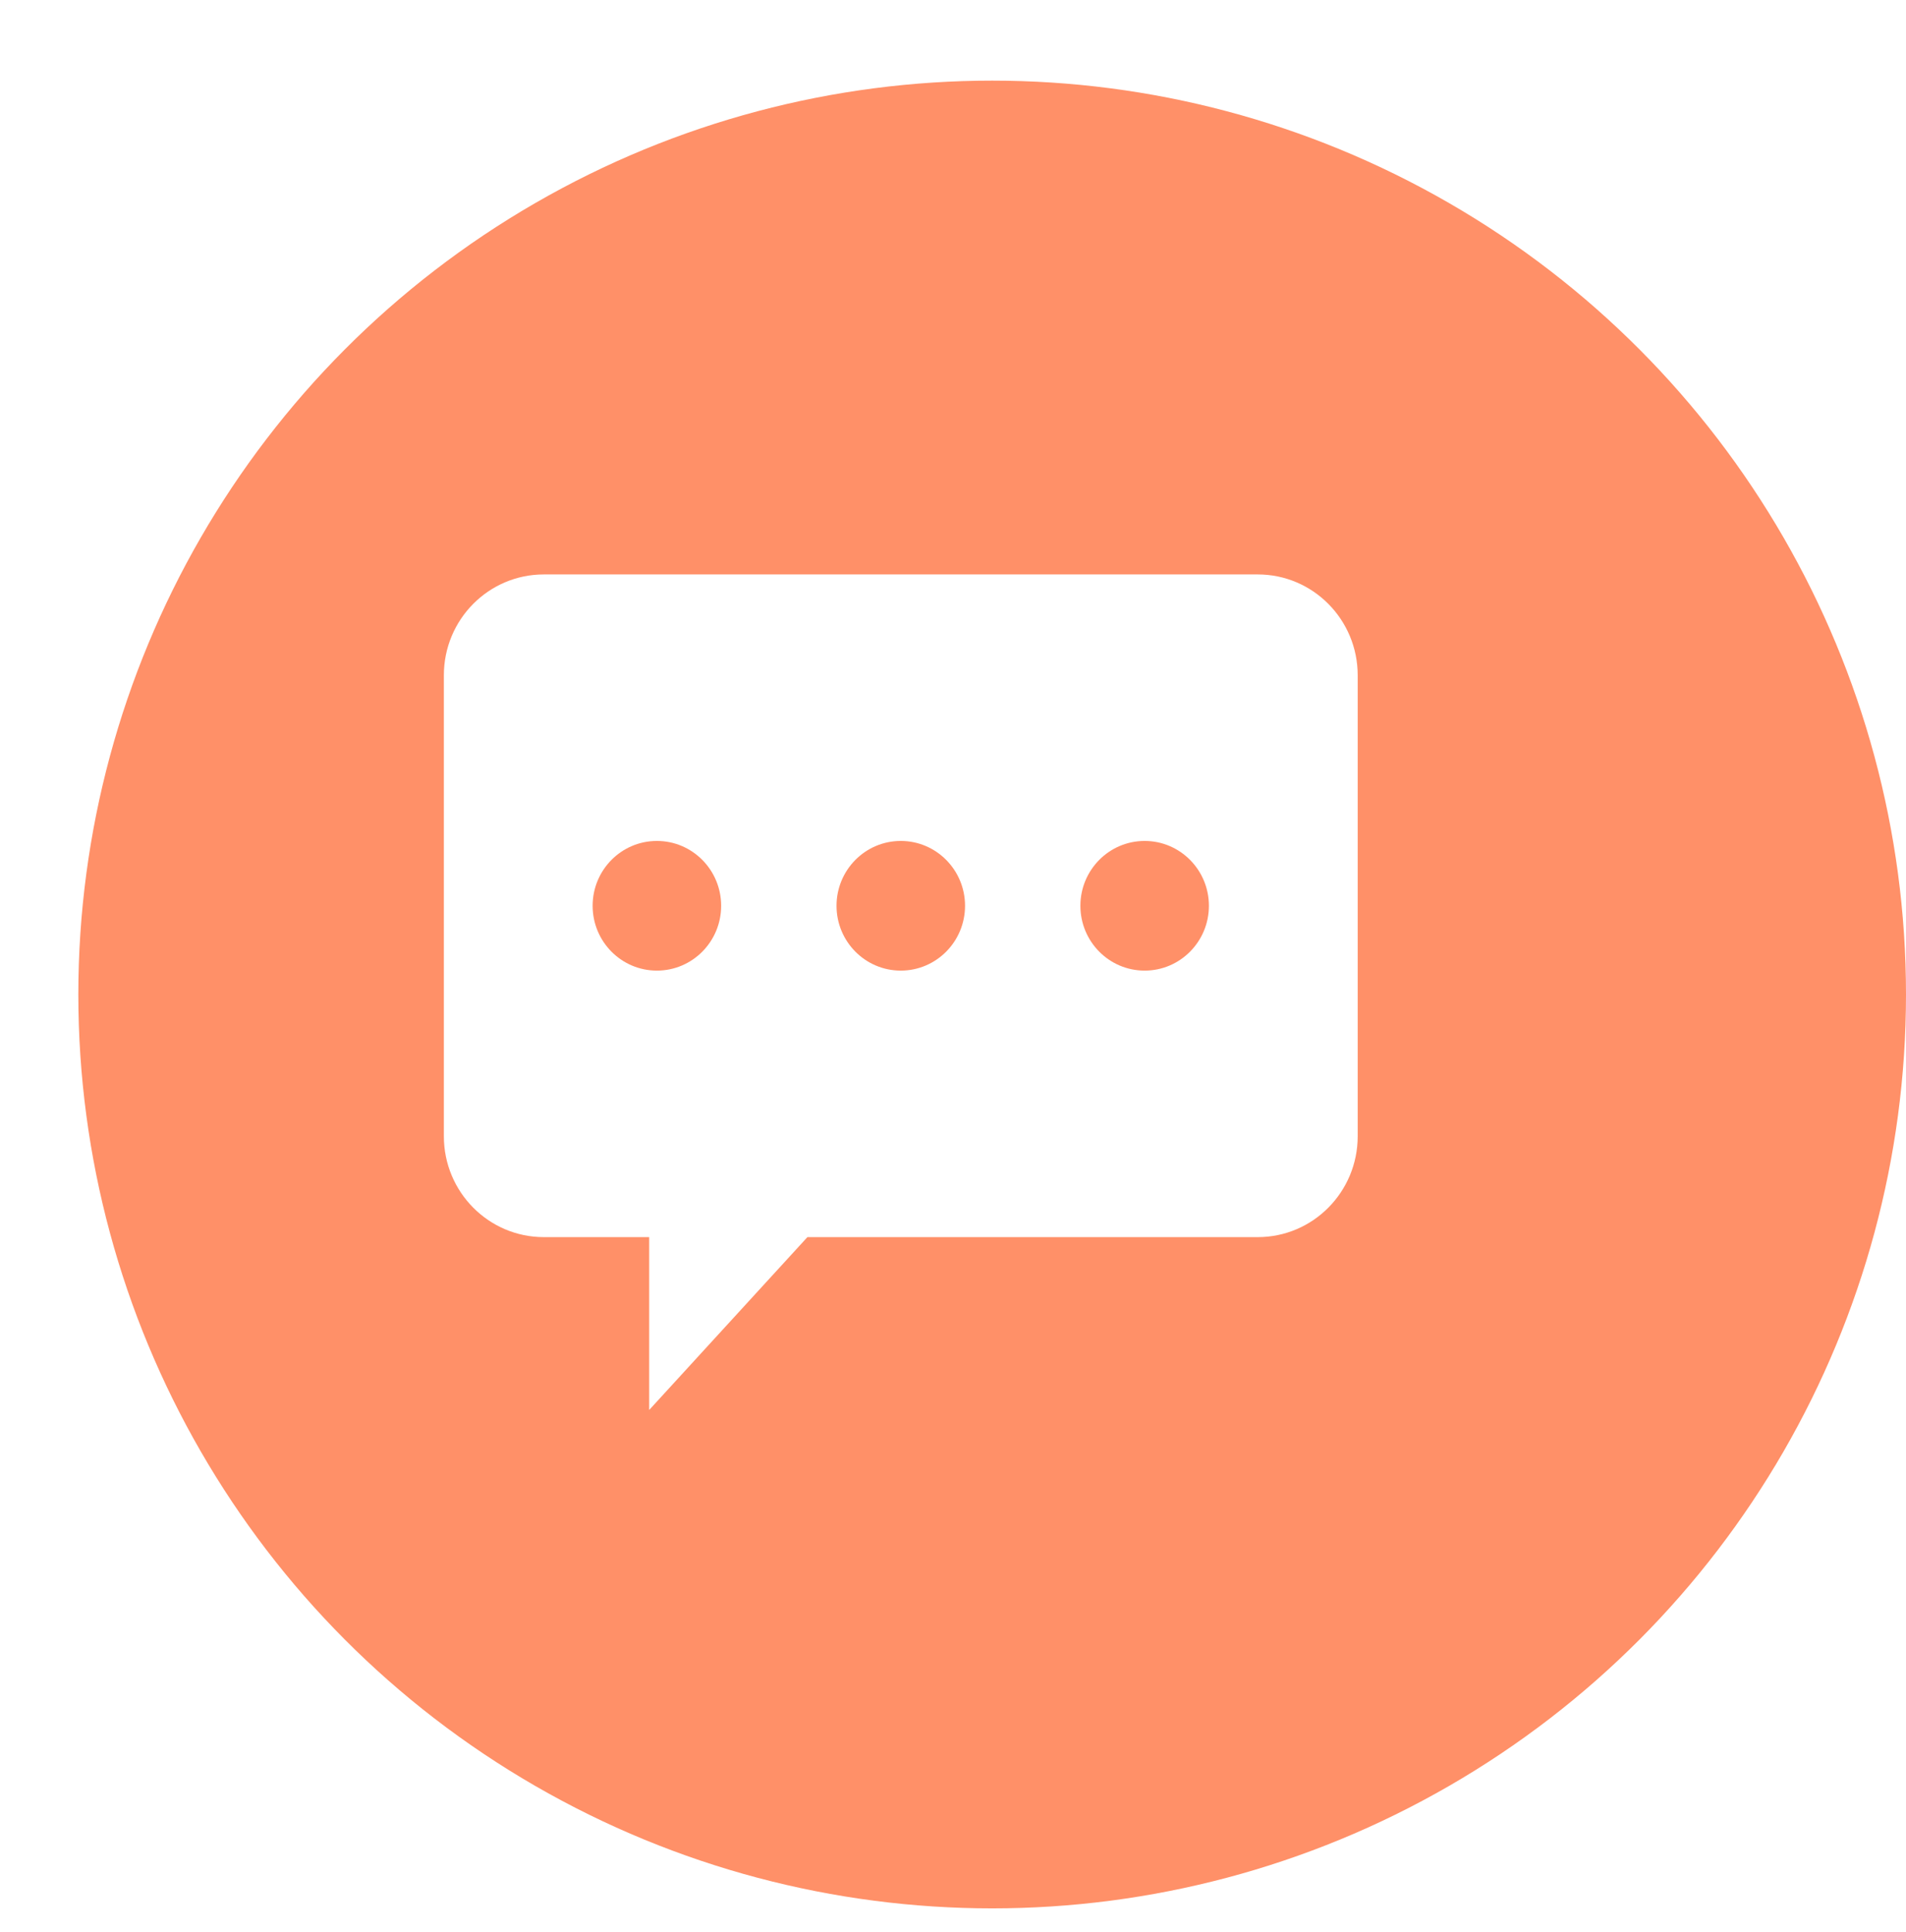
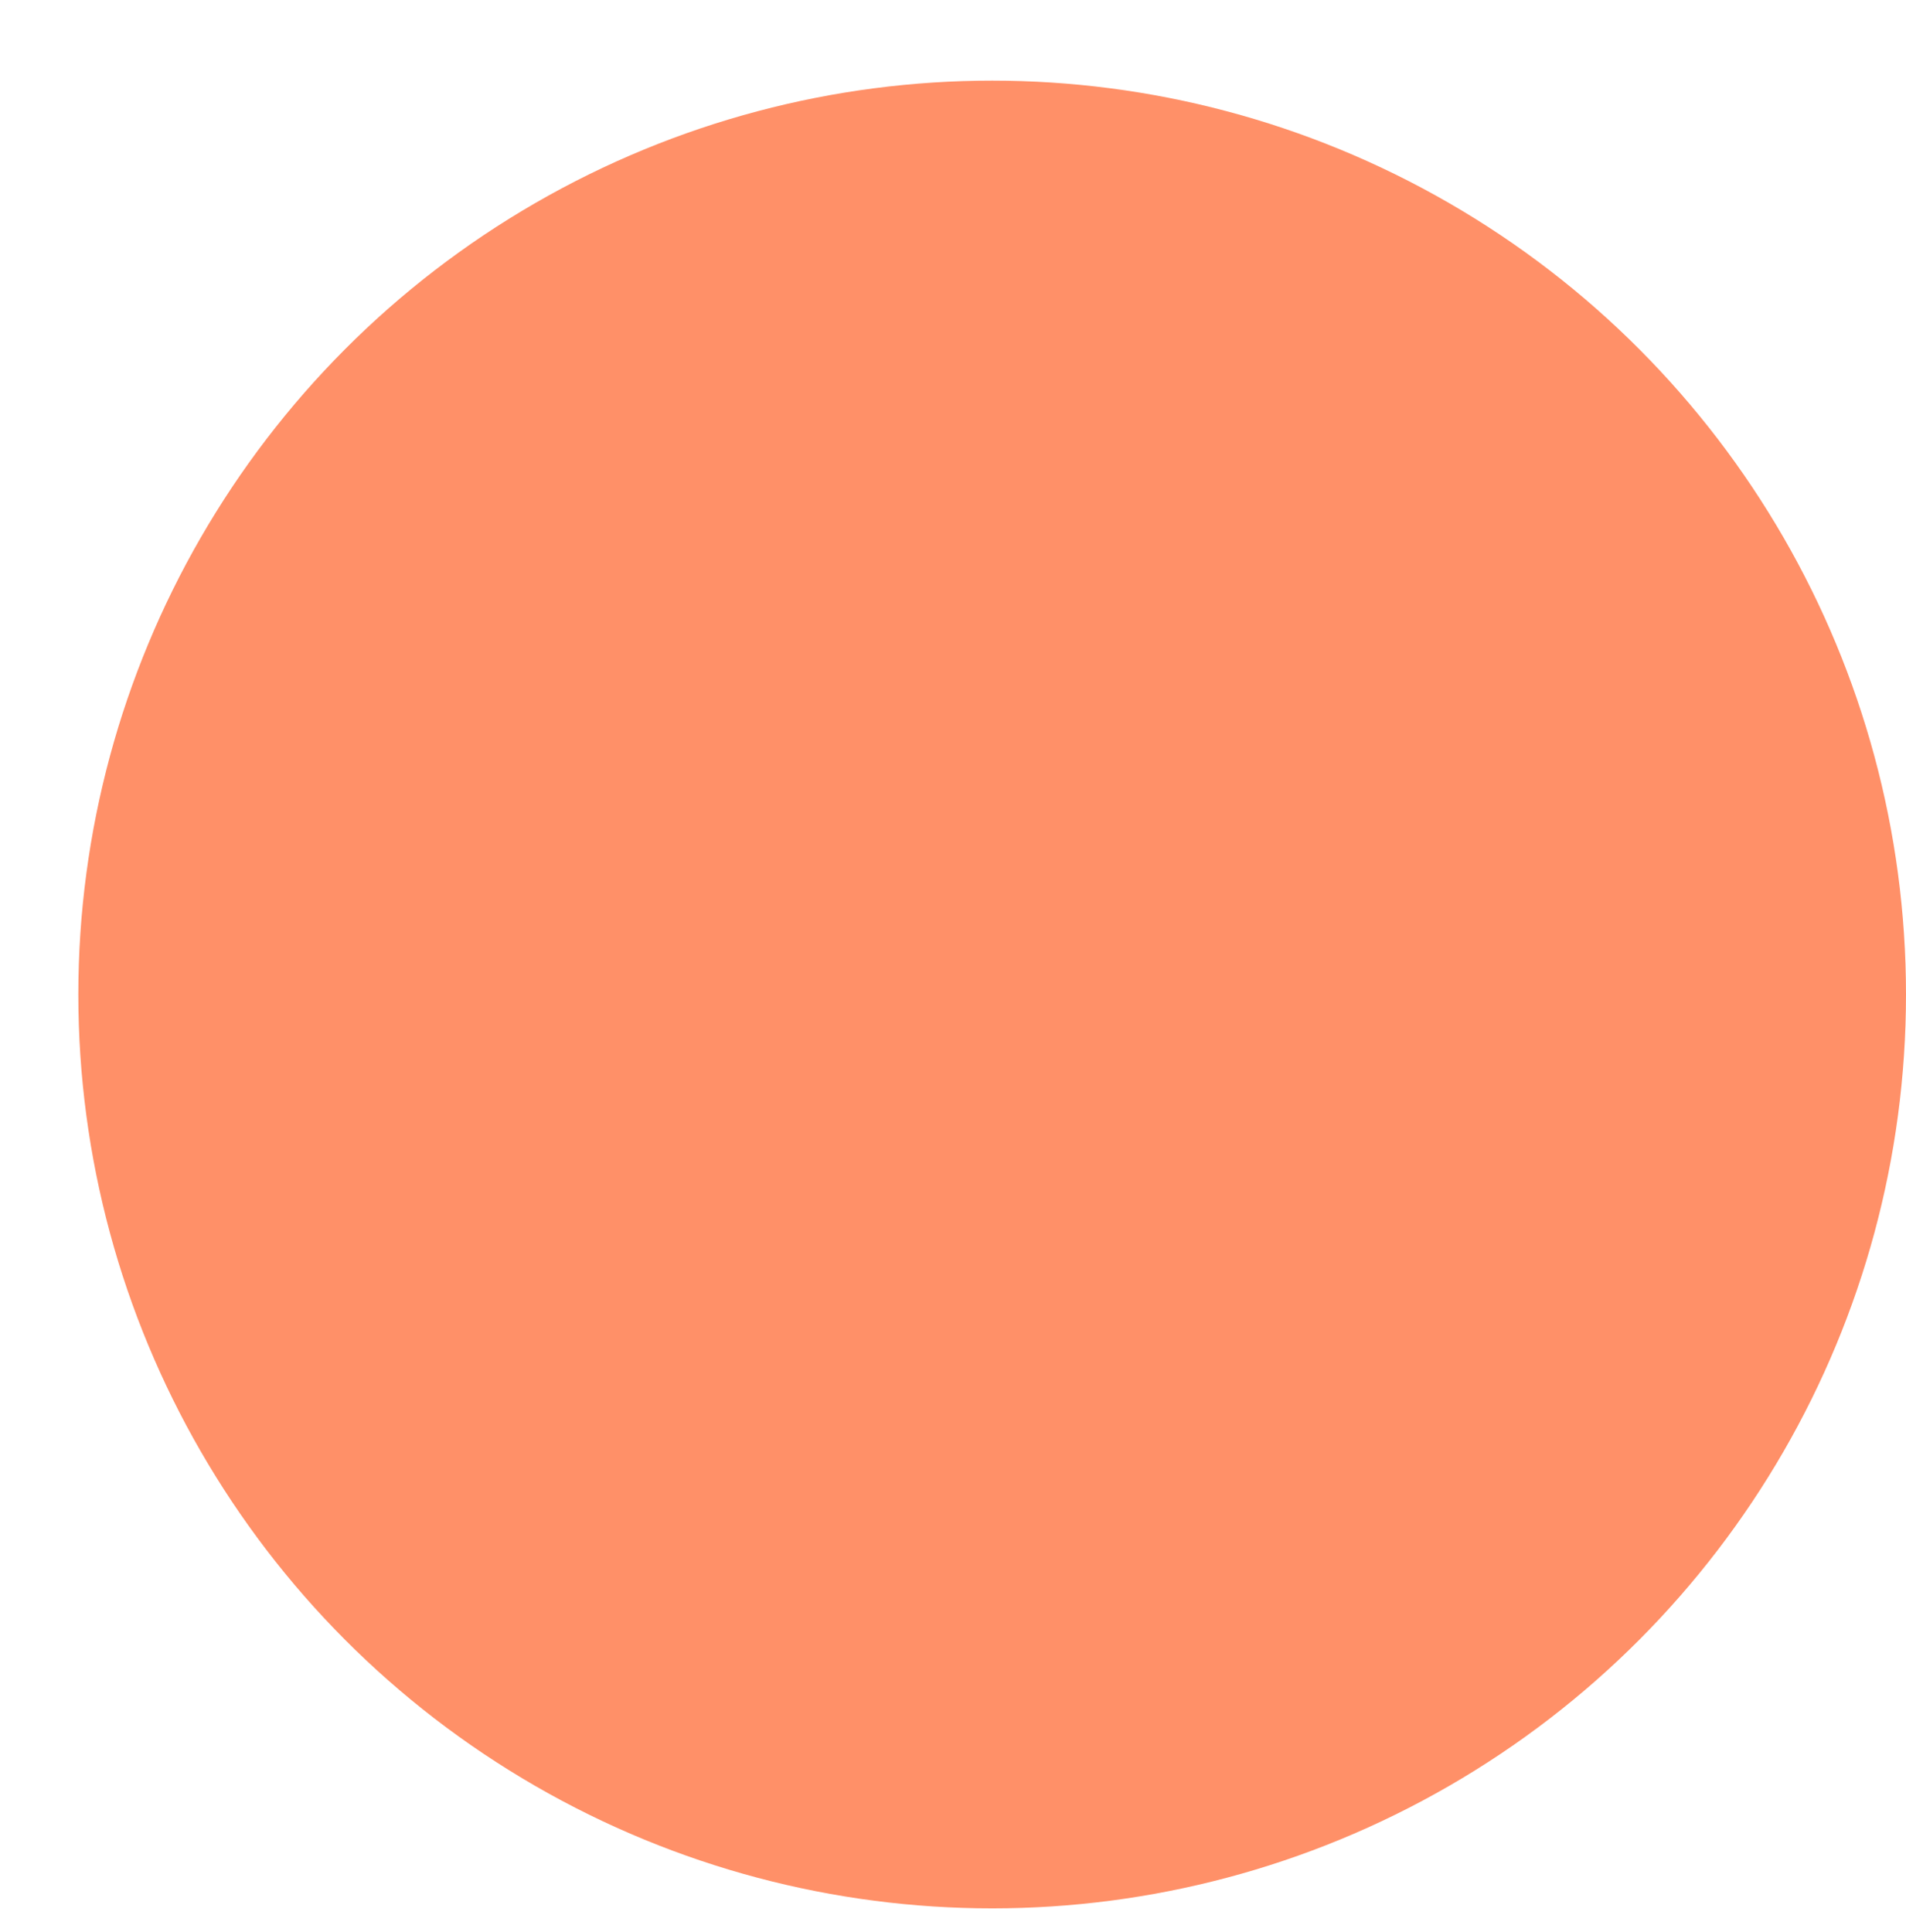
<svg xmlns="http://www.w3.org/2000/svg" width="73" height="74" viewBox="0 0 73 74" fill="none">
  <g filter="url(#filter0_d_5861_7921)">
    <circle cx="35" cy="35.088" r="35" fill="#FF9068" />
  </g>
-   <path d="M48.172 22H20.828C18.714 22 17 23.729 17 25.862V43.517C17 45.649 18.714 47.38 20.828 47.38H24.864V54L30.924 47.38H48.172C50.287 47.38 52 45.649 52 43.517V25.862C51.999 23.729 50.286 22 48.172 22ZM25.159 37.173C23.799 37.173 22.698 36.062 22.698 34.69C22.698 33.319 23.799 32.207 25.159 32.207C26.519 32.207 27.62 33.319 27.62 34.69C27.62 36.062 26.519 37.173 25.159 37.173ZM34.5 37.173C33.141 37.173 32.039 36.062 32.039 34.69C32.039 33.319 33.141 32.207 34.5 32.207C35.858 32.207 36.961 33.319 36.961 34.69C36.961 36.062 35.858 37.173 34.5 37.173ZM43.84 37.173C42.481 37.173 41.379 36.062 41.379 34.69C41.379 33.319 42.481 32.207 43.84 32.207C45.199 32.207 46.301 33.319 46.301 34.69C46.301 36.062 45.199 37.173 43.84 37.173Z" fill="white" />
  <defs>
    <filter id="filter0_d_5861_7921" x="0" y="0.088" width="73" height="73" filterUnits="userSpaceOnUse" color-interpolation-filters="sRGB">
      <feFlood flood-opacity="0" result="BackgroundImageFix" />
      <feColorMatrix in="SourceAlpha" type="matrix" values="0 0 0 0 0 0 0 0 0 0 0 0 0 0 0 0 0 0 127 0" result="hardAlpha" />
      <feOffset dx="3" dy="3" />
      <feColorMatrix type="matrix" values="0 0 0 0 0.275 0 0 0 0 0.275 0 0 0 0 0.275 0 0 0 0.1 0" />
      <feBlend mode="normal" in2="BackgroundImageFix" result="effect1_dropShadow_5861_7921" />
      <feBlend mode="normal" in="SourceGraphic" in2="effect1_dropShadow_5861_7921" result="shape" />
    </filter>
  </defs>
</svg>